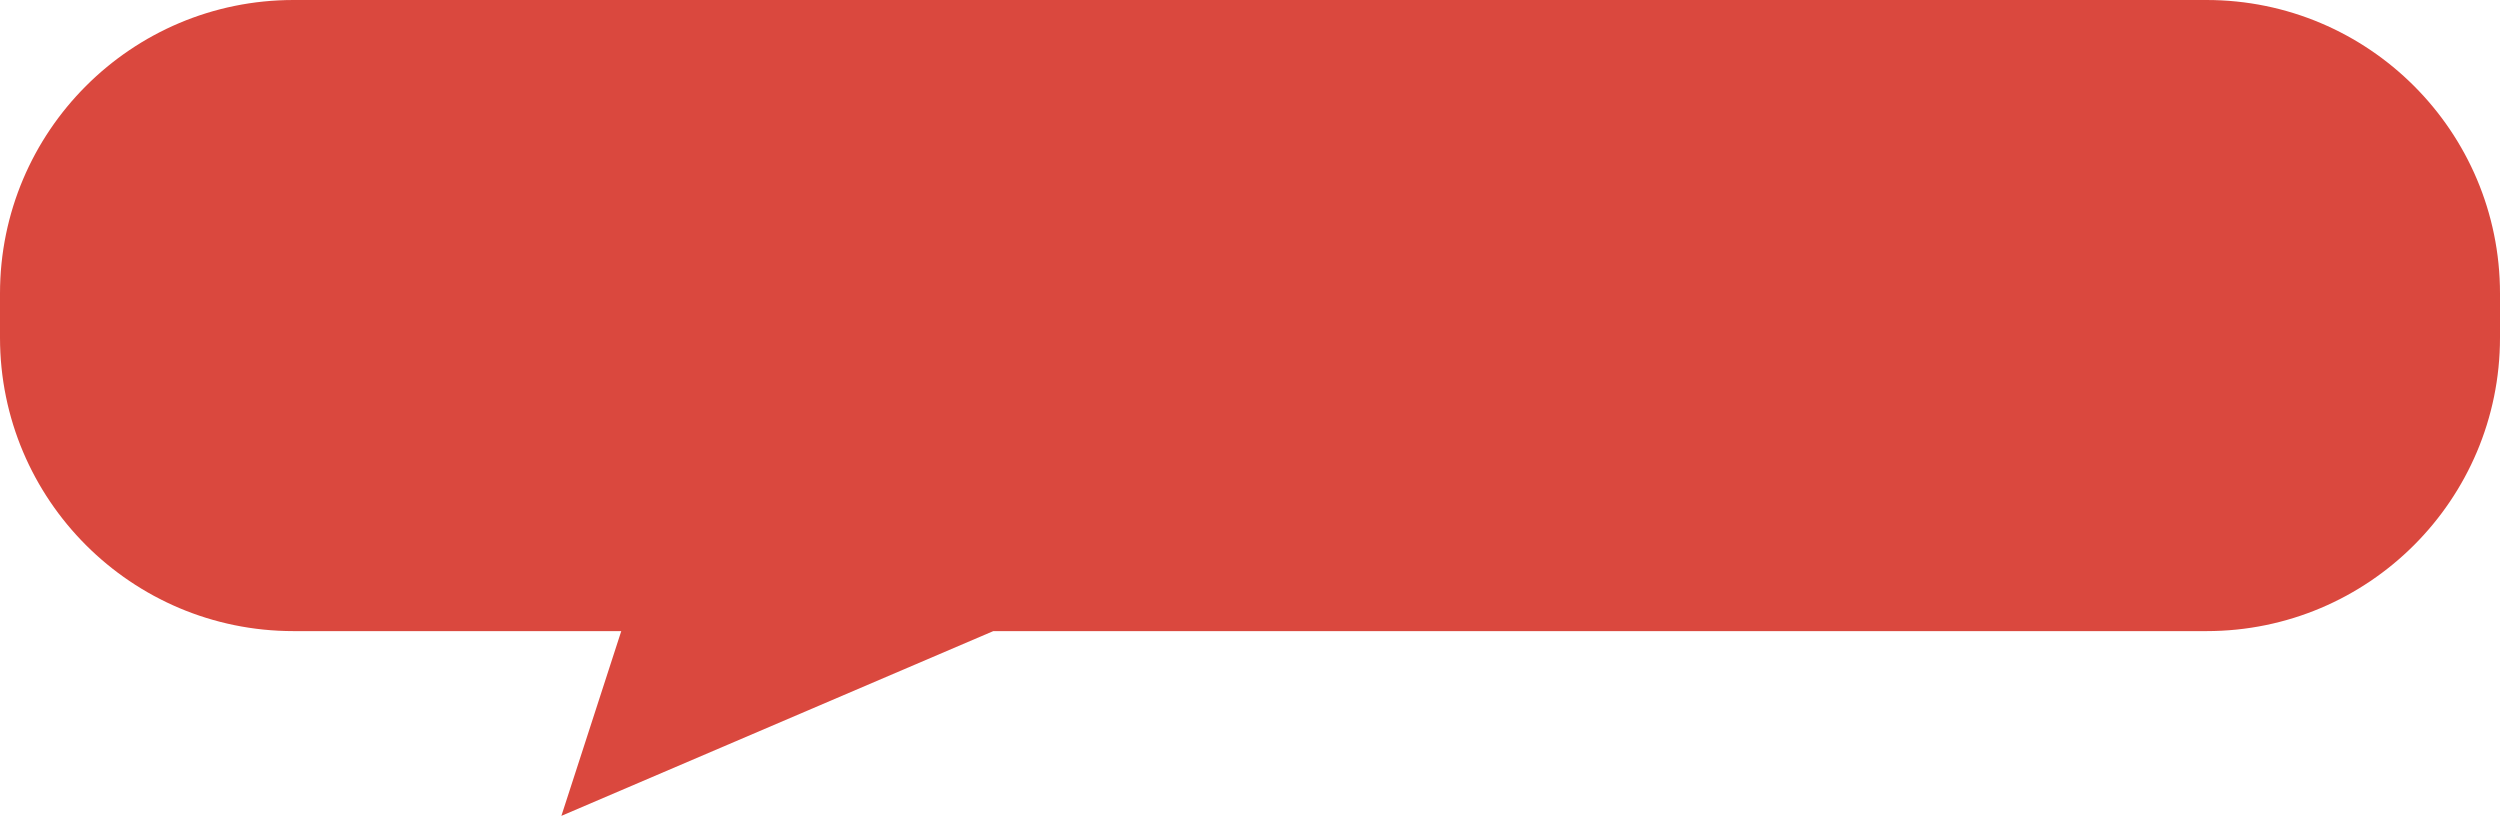
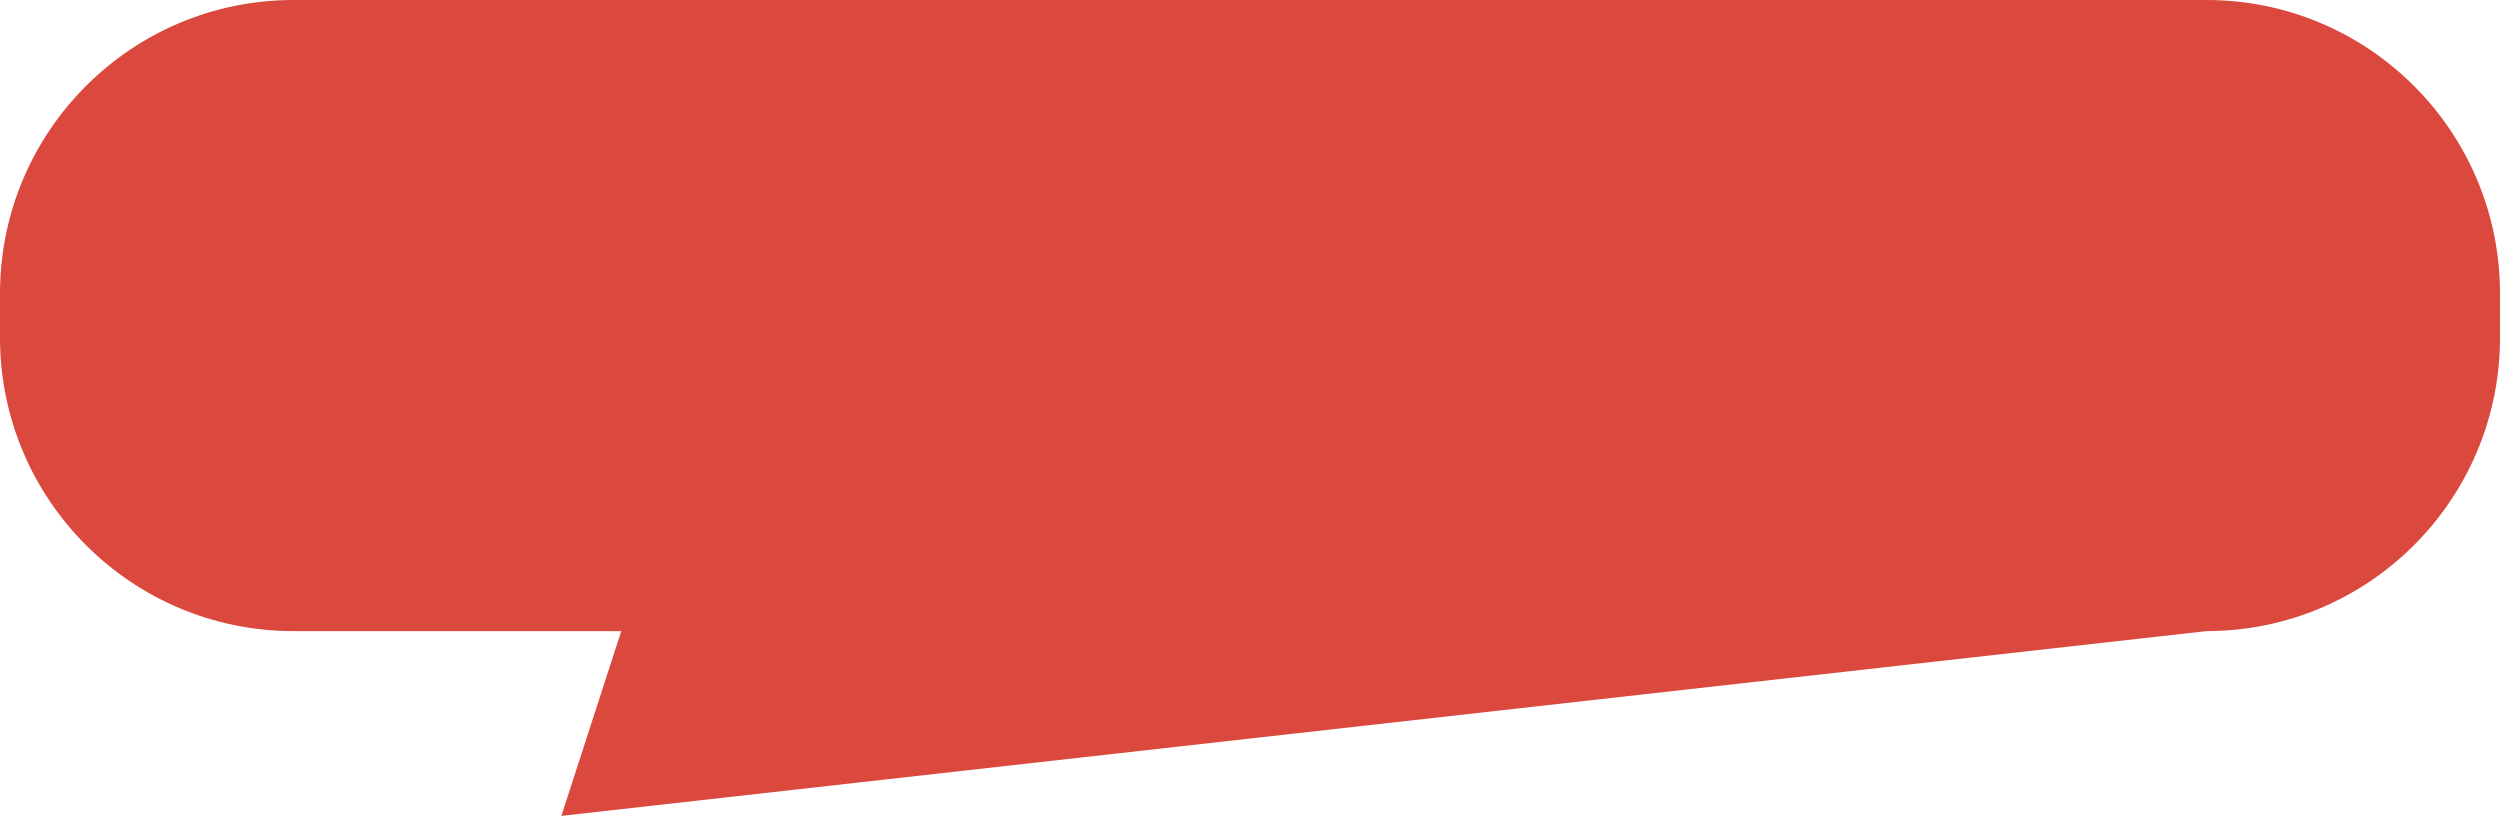
<svg xmlns="http://www.w3.org/2000/svg" width="167" height="55" viewBox="0 0 167 55" fill="none">
-   <path d="M0 19.608C0 8.779 8.779 0 19.608 0L147.392 0C158.221 0 167 8.779 167 19.608V22.55C167 33.379 158.221 42.158 147.392 42.158L66.352 42.158L37.5 54.5L41.5 42.158L19.608 42.158C8.779 42.158 0 33.379 0 22.55L0 19.608Z" fill="#DA483E" />
+   <path d="M0 19.608C0 8.779 8.779 0 19.608 0L147.392 0C158.221 0 167 8.779 167 19.608V22.55C167 33.379 158.221 42.158 147.392 42.158L37.5 54.5L41.5 42.158L19.608 42.158C8.779 42.158 0 33.379 0 22.55L0 19.608Z" fill="#DA483E" />
</svg>